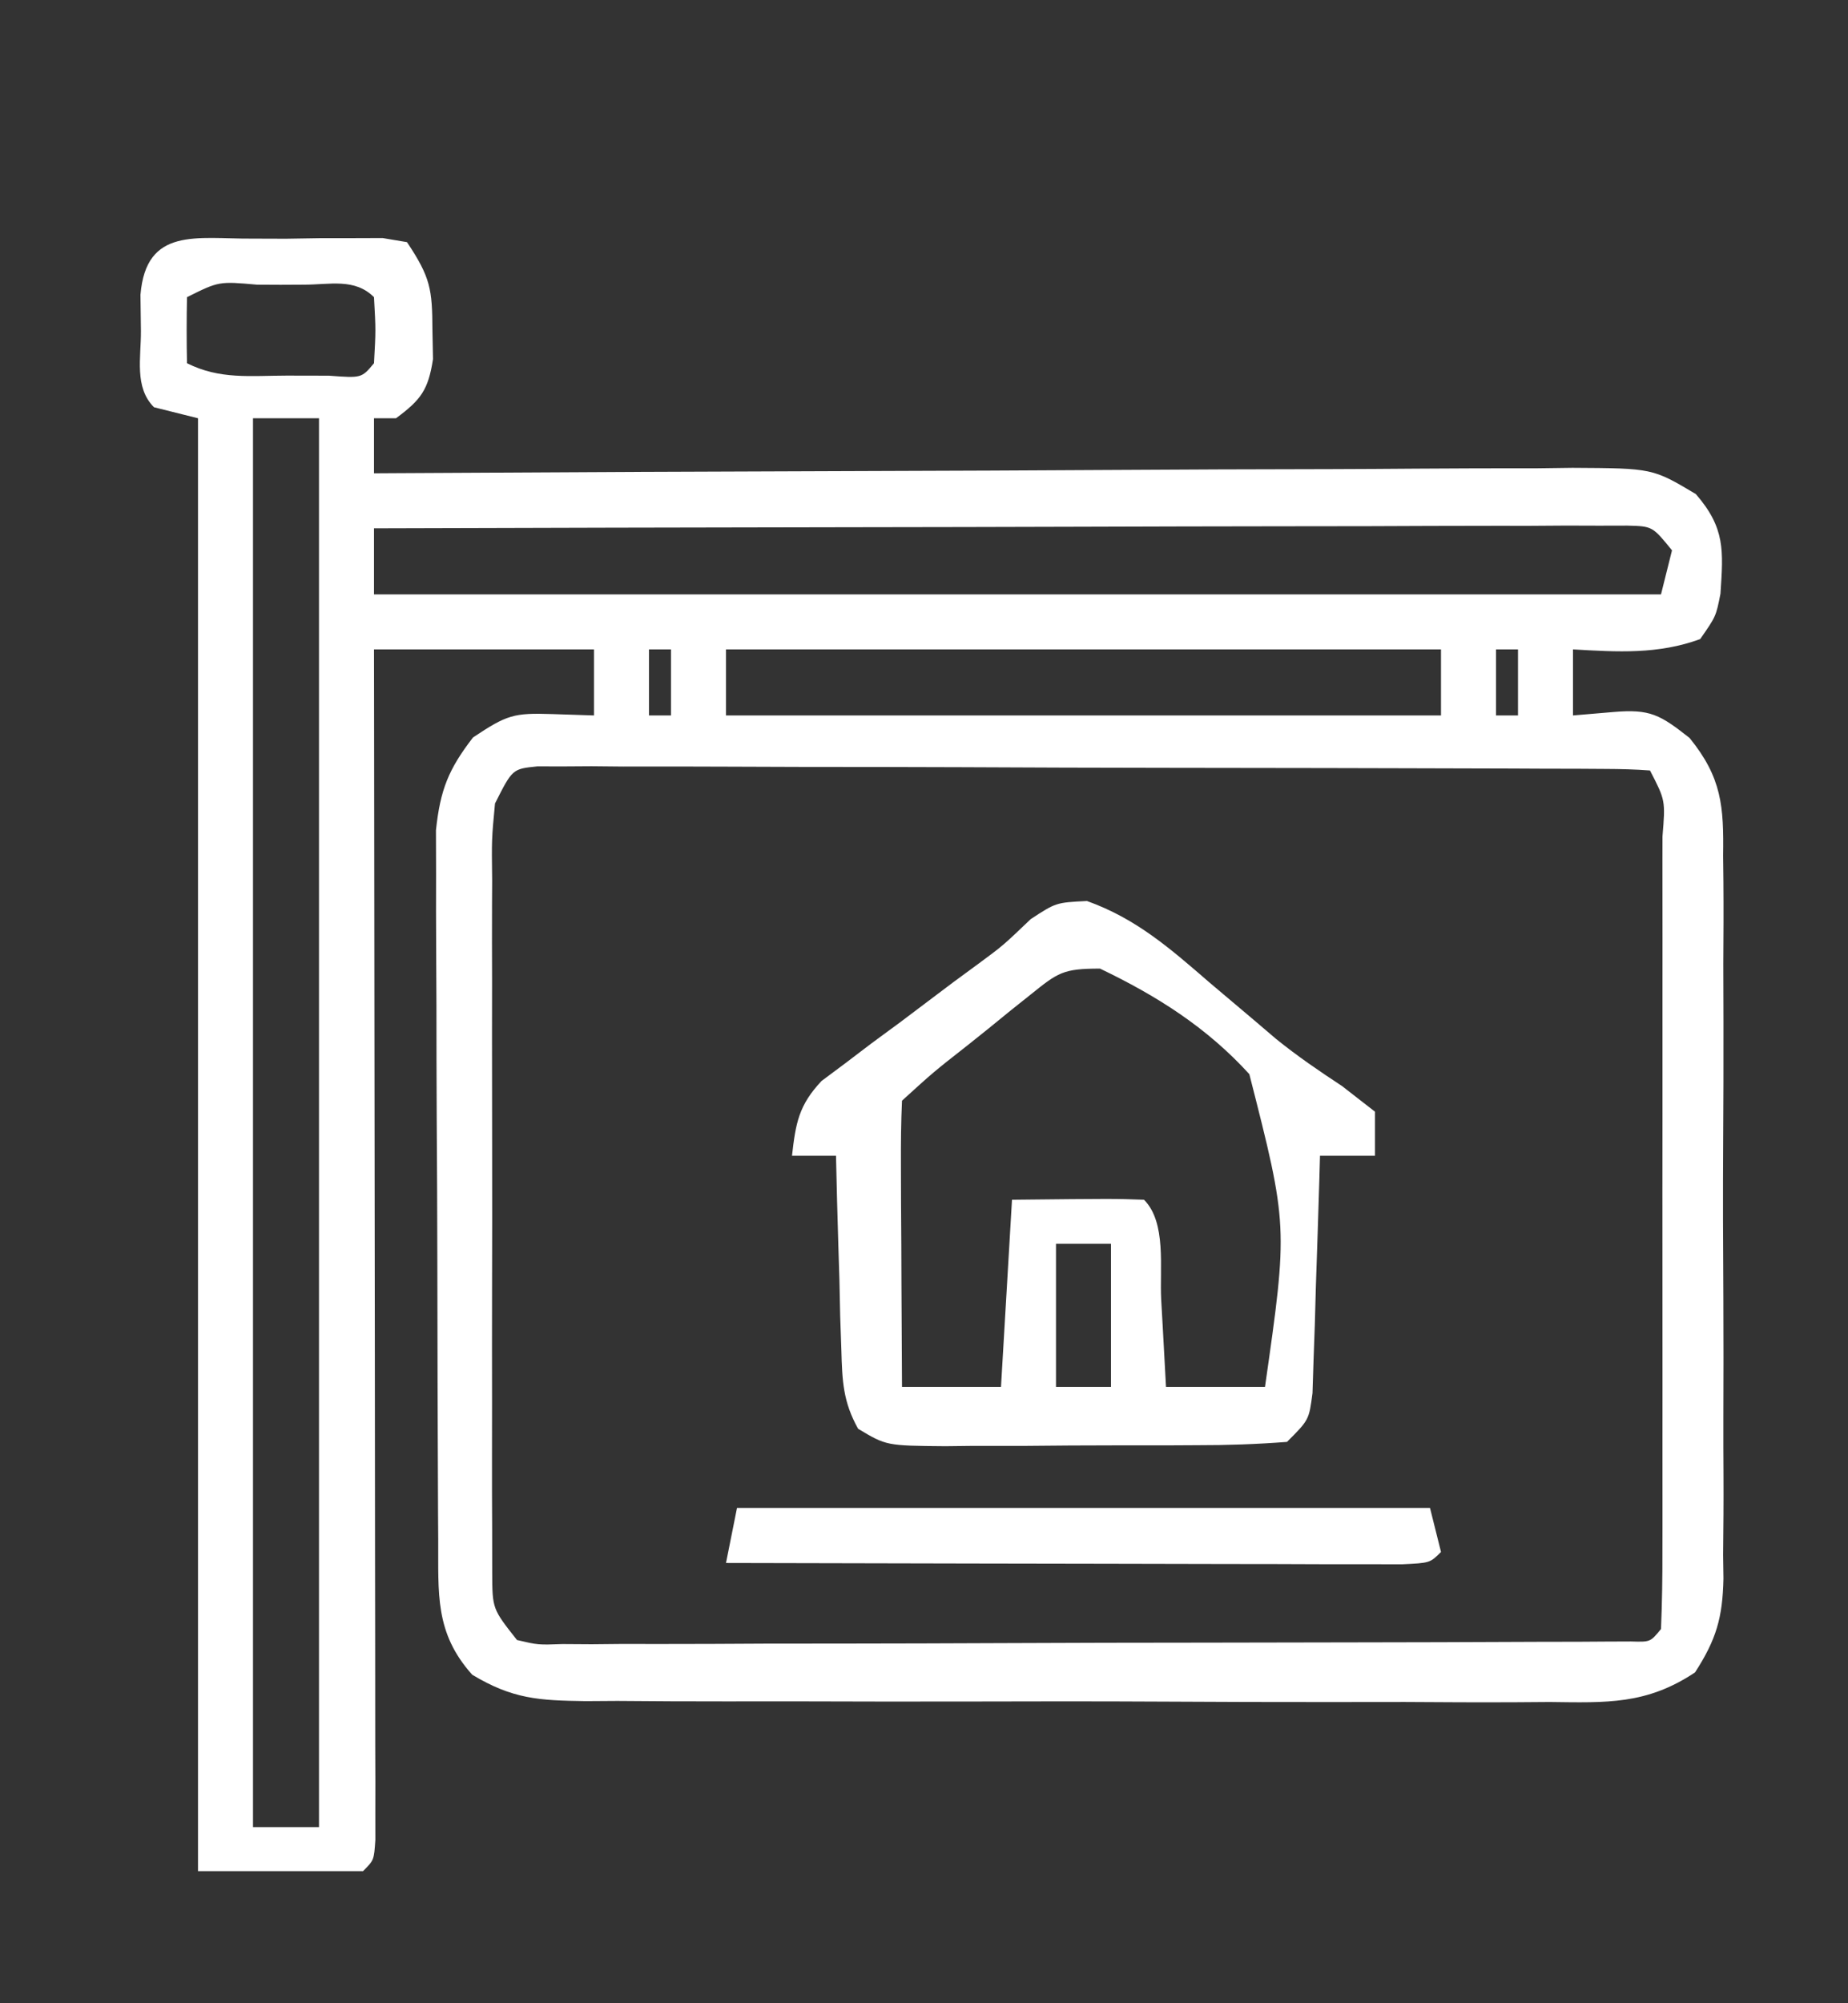
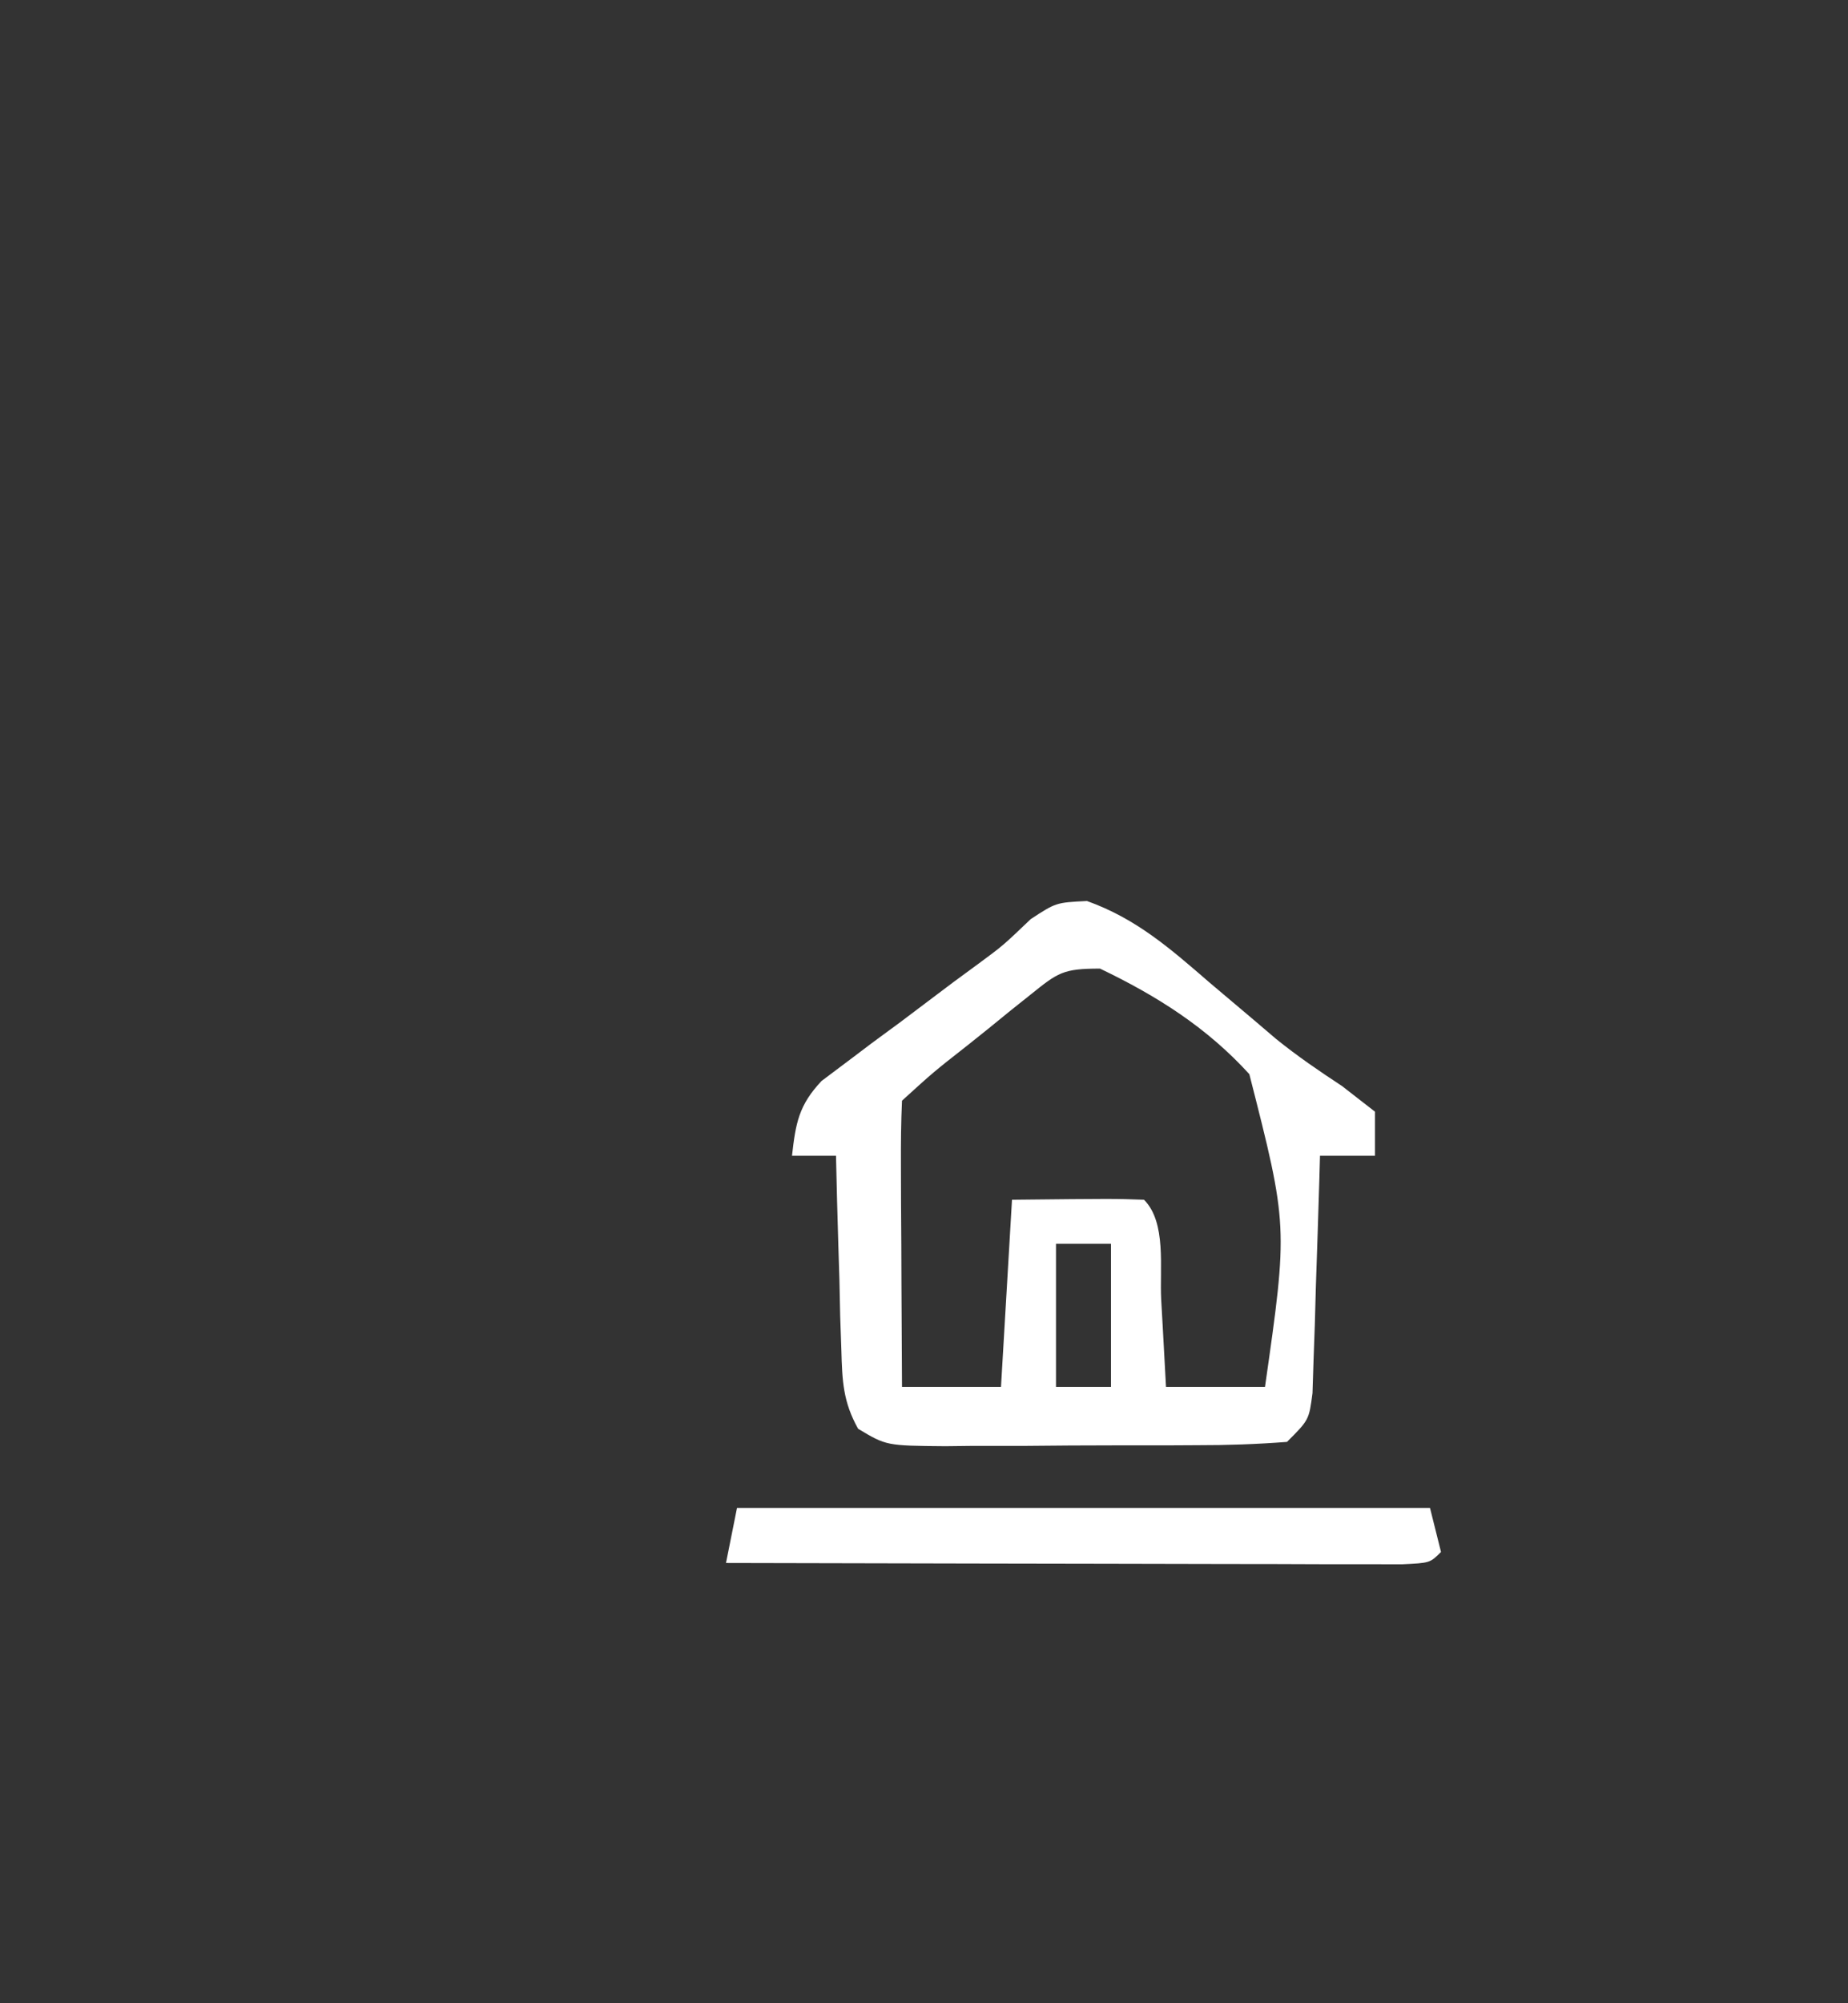
<svg xmlns="http://www.w3.org/2000/svg" version="1.1" width="168" height="182">
  <rect width="100%" height="100%" fill="#333333" stroke="none" />
-   <path d="M0 0 C1.024 0.003 2.047 0.006 3.102 0.01 C4.125 -0.006 5.149 -0.022 6.203 -0.039 C7.18 -0.04 8.157 -0.04 9.164 -0.041 C10.063 -0.044 10.961 -0.047 11.887 -0.05 C12.983 0.134 12.983 0.134 14.102 0.322 C16.247 3.541 16.397 4.59 16.414 8.322 C16.431 9.189 16.448 10.055 16.465 10.947 C16.035 13.757 15.362 14.65 13.102 16.322 C12.442 16.322 11.782 16.322 11.102 16.322 C11.102 17.972 11.102 19.622 11.102 21.322 C11.7 21.319 12.298 21.315 12.915 21.311 C27.479 21.223 42.043 21.157 56.607 21.115 C63.65 21.094 70.693 21.066 77.737 21.021 C84.532 20.976 91.327 20.953 98.122 20.943 C100.716 20.935 103.311 20.921 105.905 20.899 C109.535 20.87 113.164 20.866 116.794 20.868 C117.87 20.854 118.946 20.839 120.054 20.825 C127.334 20.865 127.334 20.865 131.269 23.21 C133.949 26.3 133.767 28.328 133.508 32.26 C133.102 34.322 133.102 34.322 131.664 36.385 C127.828 37.788 124.141 37.555 120.102 37.322 C120.102 39.302 120.102 41.282 120.102 43.322 C121.927 43.168 121.927 43.168 123.789 43.01 C127.116 42.728 128.009 43.25 130.701 45.369 C133.639 48.983 133.812 51.6 133.749 56.062 C133.757 56.826 133.766 57.589 133.775 58.375 C133.797 60.889 133.783 63.402 133.766 65.916 C133.769 67.668 133.774 69.42 133.78 71.172 C133.787 74.841 133.777 78.509 133.753 82.177 C133.725 86.875 133.741 91.572 133.771 96.27 C133.789 99.887 133.784 103.503 133.771 107.12 C133.767 108.852 133.771 110.584 133.783 112.316 C133.796 114.739 133.776 117.159 133.749 119.582 C133.759 120.295 133.769 121.008 133.779 121.742 C133.704 125.286 133.13 127.278 131.194 130.267 C126.78 133.201 123.17 133.017 117.975 132.953 C116.958 132.961 115.941 132.968 114.893 132.975 C111.535 132.992 108.178 132.973 104.82 132.951 C102.485 132.952 100.15 132.954 97.815 132.958 C92.923 132.961 88.031 132.947 83.138 132.919 C76.867 132.885 70.596 132.891 64.324 132.91 C59.503 132.92 54.682 132.911 49.86 132.896 C47.548 132.891 45.235 132.892 42.923 132.898 C39.691 132.903 36.46 132.883 33.229 132.856 C31.795 132.866 31.795 132.866 30.332 132.875 C26.104 132.815 23.717 132.692 20.031 130.476 C16.607 126.654 16.966 123.116 16.94 118.176 C16.935 117.452 16.93 116.728 16.925 115.983 C16.911 113.588 16.904 111.193 16.898 108.799 C16.893 107.134 16.887 105.468 16.881 103.803 C16.871 100.311 16.865 96.819 16.861 93.327 C16.856 88.856 16.832 84.385 16.803 79.914 C16.785 76.474 16.78 73.034 16.778 69.593 C16.775 67.945 16.767 66.297 16.754 64.649 C16.737 62.341 16.739 60.035 16.745 57.727 C16.741 56.415 16.738 55.103 16.734 53.751 C17.128 50.074 17.862 48.23 20.102 45.322 C23.19 43.263 23.811 43.083 27.289 43.197 C28.547 43.239 29.805 43.28 31.102 43.322 C31.102 41.342 31.102 39.362 31.102 37.322 C24.502 37.322 17.902 37.322 11.102 37.322 C11.104 38.698 11.106 40.074 11.108 41.492 C11.129 54.427 11.144 67.362 11.153 80.297 C11.159 86.948 11.166 93.599 11.177 100.25 C11.188 106.662 11.194 113.075 11.196 119.487 C11.198 121.94 11.202 124.392 11.207 126.845 C11.214 130.267 11.216 133.689 11.215 137.111 C11.219 138.136 11.222 139.161 11.226 140.217 C11.225 141.144 11.223 142.071 11.222 143.026 C11.223 143.836 11.224 144.646 11.225 145.481 C11.102 147.322 11.102 147.322 10.102 148.322 C5.152 148.322 0.202 148.322 -4.898 148.322 C-4.898 104.762 -4.898 61.202 -4.898 16.322 C-6.218 15.992 -7.538 15.662 -8.898 15.322 C-10.706 13.515 -10.071 10.818 -10.086 8.385 C-10.1 7.303 -10.114 6.222 -10.129 5.107 C-9.616 -1.094 -4.98 0.036 0 0 Z M-5.898 5.322 C-5.939 7.322 -5.941 9.323 -5.898 11.322 C-2.912 12.816 -0.154 12.454 3.164 12.447 C4.434 12.45 5.704 12.452 7.012 12.455 C9.973 12.677 9.973 12.677 11.102 11.322 C11.268 8.322 11.268 8.322 11.102 5.322 C9.346 3.567 7.066 4.19 4.73 4.186 C4.028 4.189 3.325 4.193 2.602 4.197 C1.899 4.193 1.196 4.19 0.473 4.186 C-3.003 3.878 -3.003 3.878 -5.898 5.322 Z M0.102 16.322 C0.102 58.562 0.102 100.802 0.102 144.322 C2.082 144.322 4.062 144.322 6.102 144.322 C6.102 102.082 6.102 59.842 6.102 16.322 C4.122 16.322 2.142 16.322 0.102 16.322 Z M11.102 26.322 C11.102 28.302 11.102 30.282 11.102 32.322 C49.712 32.322 88.322 32.322 128.102 32.322 C128.432 31.002 128.762 29.682 129.102 28.322 C127.325 26.134 127.325 26.134 125.044 26.076 C123.763 26.079 123.763 26.079 122.457 26.082 C121.478 26.079 120.5 26.076 119.491 26.073 C118.414 26.081 117.336 26.088 116.226 26.095 C115.094 26.095 113.963 26.095 112.797 26.094 C109.041 26.096 105.286 26.111 101.531 26.127 C98.933 26.131 96.335 26.134 93.738 26.136 C87.589 26.142 81.441 26.158 75.293 26.178 C68.294 26.201 61.296 26.212 54.297 26.222 C39.899 26.243 25.5 26.278 11.102 26.322 Z M36.102 37.322 C36.102 39.302 36.102 41.282 36.102 43.322 C36.762 43.322 37.422 43.322 38.102 43.322 C38.102 41.342 38.102 39.362 38.102 37.322 C37.442 37.322 36.782 37.322 36.102 37.322 Z M43.102 37.322 C43.102 39.302 43.102 41.282 43.102 43.322 C64.552 43.322 86.002 43.322 108.102 43.322 C108.102 41.342 108.102 39.362 108.102 37.322 C86.652 37.322 65.202 37.322 43.102 37.322 Z M113.102 37.322 C113.102 39.302 113.102 41.282 113.102 43.322 C113.762 43.322 114.422 43.322 115.102 43.322 C115.102 41.342 115.102 39.362 115.102 37.322 C114.442 37.322 113.782 37.322 113.102 37.322 Z M22.102 51.322 C21.796 54.559 21.796 54.559 21.843 58.316 C21.839 59.024 21.836 59.732 21.832 60.461 C21.823 62.8 21.829 65.139 21.836 67.479 C21.835 69.104 21.833 70.729 21.83 72.354 C21.827 75.76 21.831 79.167 21.841 82.573 C21.852 86.941 21.846 91.309 21.834 95.677 C21.826 99.033 21.829 102.389 21.834 105.745 C21.835 107.356 21.834 108.967 21.829 110.577 C21.824 112.828 21.832 115.078 21.843 117.328 C21.844 118.609 21.846 119.89 21.848 121.21 C21.862 124.488 21.862 124.488 24.102 127.322 C26.013 127.77 26.013 127.77 28.246 127.69 C29.114 127.695 29.982 127.701 30.876 127.707 C31.83 127.697 32.785 127.688 33.768 127.679 C35.273 127.682 35.273 127.682 36.808 127.685 C40.137 127.688 43.465 127.669 46.793 127.65 C49.097 127.647 51.401 127.645 53.705 127.645 C58.538 127.64 63.371 127.626 68.204 127.604 C74.414 127.575 80.624 127.564 86.834 127.56 C91.593 127.556 96.351 127.546 101.11 127.534 C103.4 127.528 105.691 127.523 107.982 127.52 C111.176 127.513 114.37 127.499 117.565 127.483 C118.521 127.482 119.477 127.481 120.463 127.48 C121.761 127.471 121.761 127.471 123.084 127.463 C123.841 127.46 124.597 127.457 125.376 127.454 C127.133 127.508 127.133 127.508 128.102 126.322 C128.202 123.924 128.238 121.555 128.231 119.156 C128.233 118.407 128.234 117.657 128.236 116.885 C128.241 114.395 128.238 111.906 128.234 109.416 C128.235 107.693 128.236 105.971 128.237 104.248 C128.239 100.634 128.237 97.019 128.232 93.404 C128.226 88.76 128.23 84.115 128.236 79.471 C128.239 75.913 128.238 72.355 128.235 68.796 C128.235 67.083 128.236 65.37 128.238 63.658 C128.24 61.268 128.237 58.878 128.231 56.488 C128.234 55.416 128.234 55.416 128.237 54.322 C128.506 51.041 128.506 51.041 127.102 48.322 C125.766 48.221 124.424 48.187 123.084 48.182 C121.787 48.173 121.787 48.173 120.463 48.165 C119.506 48.163 118.55 48.162 117.565 48.161 C116.563 48.156 115.562 48.151 114.53 48.146 C111.201 48.131 107.872 48.125 104.543 48.119 C102.24 48.113 99.937 48.108 97.634 48.102 C92.799 48.091 87.964 48.086 83.13 48.082 C76.921 48.077 70.712 48.053 64.503 48.024 C59.744 48.005 54.986 48 50.227 47.999 C47.937 47.996 45.647 47.988 43.358 47.975 C40.161 47.958 36.965 47.959 33.768 47.966 C32.813 47.957 31.859 47.947 30.876 47.938 C29.574 47.946 29.574 47.946 28.246 47.955 C27.489 47.953 26.733 47.952 25.953 47.95 C23.687 48.179 23.687 48.179 22.102 51.322 Z " fill="#FFFFFF" transform="translate(22.898,21.678)" />
-   <path d="M0 0 C4.481 1.605 7.55 4.302 11.121 7.391 C12.483 8.544 13.846 9.695 15.211 10.844 C15.868 11.404 16.525 11.964 17.203 12.541 C19.131 14.098 21.117 15.452 23.188 16.812 C24.176 17.581 25.165 18.349 26.184 19.141 C26.184 20.461 26.184 21.781 26.184 23.141 C24.534 23.141 22.884 23.141 21.184 23.141 C21.164 23.857 21.144 24.574 21.124 25.312 C21.028 28.547 20.919 31.781 20.809 35.016 C20.778 36.144 20.747 37.271 20.715 38.434 C20.676 39.51 20.637 40.586 20.598 41.695 C20.566 42.69 20.535 43.685 20.502 44.71 C20.184 47.141 20.184 47.141 18.184 49.141 C15.422 49.353 12.763 49.445 10 49.441 C9.189 49.446 8.377 49.45 7.541 49.454 C5.824 49.46 4.107 49.461 2.389 49.456 C-0.24 49.453 -2.869 49.477 -5.498 49.502 C-7.165 49.504 -8.833 49.505 -10.5 49.504 C-11.288 49.513 -12.075 49.522 -12.887 49.532 C-18.239 49.486 -18.239 49.486 -20.804 47.951 C-22.175 45.5 -22.251 43.62 -22.328 40.816 C-22.364 39.788 -22.399 38.76 -22.436 37.701 C-22.458 36.629 -22.481 35.557 -22.504 34.453 C-22.555 32.828 -22.555 32.828 -22.607 31.17 C-22.69 28.494 -22.759 25.818 -22.816 23.141 C-24.136 23.141 -25.456 23.141 -26.816 23.141 C-26.482 20.182 -26.202 18.549 -24.13 16.351 C-23.413 15.816 -22.696 15.282 -21.957 14.73 C-21.171 14.133 -20.384 13.536 -19.574 12.92 C-18.747 12.312 -17.919 11.704 -17.066 11.078 C-15.447 9.858 -13.827 8.638 -12.207 7.418 C-11.438 6.853 -10.669 6.288 -9.877 5.707 C-7.645 4.062 -7.645 4.062 -5.113 1.645 C-2.816 0.141 -2.816 0.141 0 0 Z M-5.137 8.512 C-5.754 9.003 -6.372 9.495 -7.008 10.002 C-7.646 10.522 -8.284 11.042 -8.941 11.578 C-9.587 12.094 -10.233 12.611 -10.898 13.143 C-13.951 15.535 -13.951 15.535 -16.816 18.141 C-16.904 20.067 -16.923 21.997 -16.914 23.926 C-16.911 25.096 -16.908 26.265 -16.904 27.471 C-16.896 28.702 -16.888 29.934 -16.879 31.203 C-16.874 32.439 -16.87 33.674 -16.865 34.947 C-16.853 38.012 -16.837 41.076 -16.816 44.141 C-13.846 44.141 -10.876 44.141 -7.816 44.141 C-7.486 38.531 -7.156 32.921 -6.816 27.141 C2.461 27.043 2.461 27.043 5.184 27.141 C7.243 29.2 6.598 33.358 6.746 36.203 C6.789 36.962 6.832 37.72 6.877 38.502 C6.983 40.381 7.084 42.261 7.184 44.141 C10.154 44.141 13.124 44.141 16.184 44.141 C18.277 29.514 18.277 29.514 14.76 15.731 C10.894 11.484 6.335 8.606 1.184 6.141 C-2.179 6.141 -2.632 6.495 -5.137 8.512 Z M-2.816 31.141 C-2.816 35.431 -2.816 39.721 -2.816 44.141 C-1.166 44.141 0.484 44.141 2.184 44.141 C2.184 39.851 2.184 35.561 2.184 31.141 C0.534 31.141 -1.116 31.141 -2.816 31.141 Z " fill="#FFFFFF" transform="translate(98.816,81.859)" />
+   <path d="M0 0 C4.481 1.605 7.55 4.302 11.121 7.391 C12.483 8.544 13.846 9.695 15.211 10.844 C15.868 11.404 16.525 11.964 17.203 12.541 C19.131 14.098 21.117 15.452 23.188 16.812 C24.176 17.581 25.165 18.349 26.184 19.141 C26.184 20.461 26.184 21.781 26.184 23.141 C24.534 23.141 22.884 23.141 21.184 23.141 C21.164 23.857 21.144 24.574 21.124 25.312 C21.028 28.547 20.919 31.781 20.809 35.016 C20.778 36.144 20.747 37.271 20.715 38.434 C20.676 39.51 20.637 40.586 20.598 41.695 C20.566 42.69 20.535 43.685 20.502 44.71 C20.184 47.141 20.184 47.141 18.184 49.141 C15.422 49.353 12.763 49.445 10 49.441 C9.189 49.446 8.377 49.45 7.541 49.454 C5.824 49.46 4.107 49.461 2.389 49.456 C-0.24 49.453 -2.869 49.477 -5.498 49.502 C-7.165 49.504 -8.833 49.505 -10.5 49.504 C-11.288 49.513 -12.075 49.522 -12.887 49.532 C-18.239 49.486 -18.239 49.486 -20.804 47.951 C-22.175 45.5 -22.251 43.62 -22.328 40.816 C-22.364 39.788 -22.399 38.76 -22.436 37.701 C-22.458 36.629 -22.481 35.557 -22.504 34.453 C-22.555 32.828 -22.555 32.828 -22.607 31.17 C-22.69 28.494 -22.759 25.818 -22.816 23.141 C-24.136 23.141 -25.456 23.141 -26.816 23.141 C-26.482 20.182 -26.202 18.549 -24.13 16.351 C-21.171 14.133 -20.384 13.536 -19.574 12.92 C-18.747 12.312 -17.919 11.704 -17.066 11.078 C-15.447 9.858 -13.827 8.638 -12.207 7.418 C-11.438 6.853 -10.669 6.288 -9.877 5.707 C-7.645 4.062 -7.645 4.062 -5.113 1.645 C-2.816 0.141 -2.816 0.141 0 0 Z M-5.137 8.512 C-5.754 9.003 -6.372 9.495 -7.008 10.002 C-7.646 10.522 -8.284 11.042 -8.941 11.578 C-9.587 12.094 -10.233 12.611 -10.898 13.143 C-13.951 15.535 -13.951 15.535 -16.816 18.141 C-16.904 20.067 -16.923 21.997 -16.914 23.926 C-16.911 25.096 -16.908 26.265 -16.904 27.471 C-16.896 28.702 -16.888 29.934 -16.879 31.203 C-16.874 32.439 -16.87 33.674 -16.865 34.947 C-16.853 38.012 -16.837 41.076 -16.816 44.141 C-13.846 44.141 -10.876 44.141 -7.816 44.141 C-7.486 38.531 -7.156 32.921 -6.816 27.141 C2.461 27.043 2.461 27.043 5.184 27.141 C7.243 29.2 6.598 33.358 6.746 36.203 C6.789 36.962 6.832 37.72 6.877 38.502 C6.983 40.381 7.084 42.261 7.184 44.141 C10.154 44.141 13.124 44.141 16.184 44.141 C18.277 29.514 18.277 29.514 14.76 15.731 C10.894 11.484 6.335 8.606 1.184 6.141 C-2.179 6.141 -2.632 6.495 -5.137 8.512 Z M-2.816 31.141 C-2.816 35.431 -2.816 39.721 -2.816 44.141 C-1.166 44.141 0.484 44.141 2.184 44.141 C2.184 39.851 2.184 35.561 2.184 31.141 C0.534 31.141 -1.116 31.141 -2.816 31.141 Z " fill="#FFFFFF" transform="translate(98.816,81.859)" />
  <path d="M0 0 C20.79 0 41.58 0 63 0 C63.495 1.98 63.495 1.98 64 4 C63 5 63 5 60.45 5.12 C58.748 5.117 58.748 5.117 57.011 5.114 C55.73 5.113 54.449 5.113 53.129 5.113 C51.72 5.108 50.311 5.103 48.902 5.098 C47.469 5.096 46.035 5.094 44.602 5.093 C40.822 5.09 37.043 5.08 33.263 5.069 C29.409 5.058 25.555 5.054 21.701 5.049 C14.134 5.038 6.567 5.021 -1 5 C-0.67 3.35 -0.34 1.7 0 0 Z " fill="#FFFFFF" transform="translate(67,137)" />
</svg>